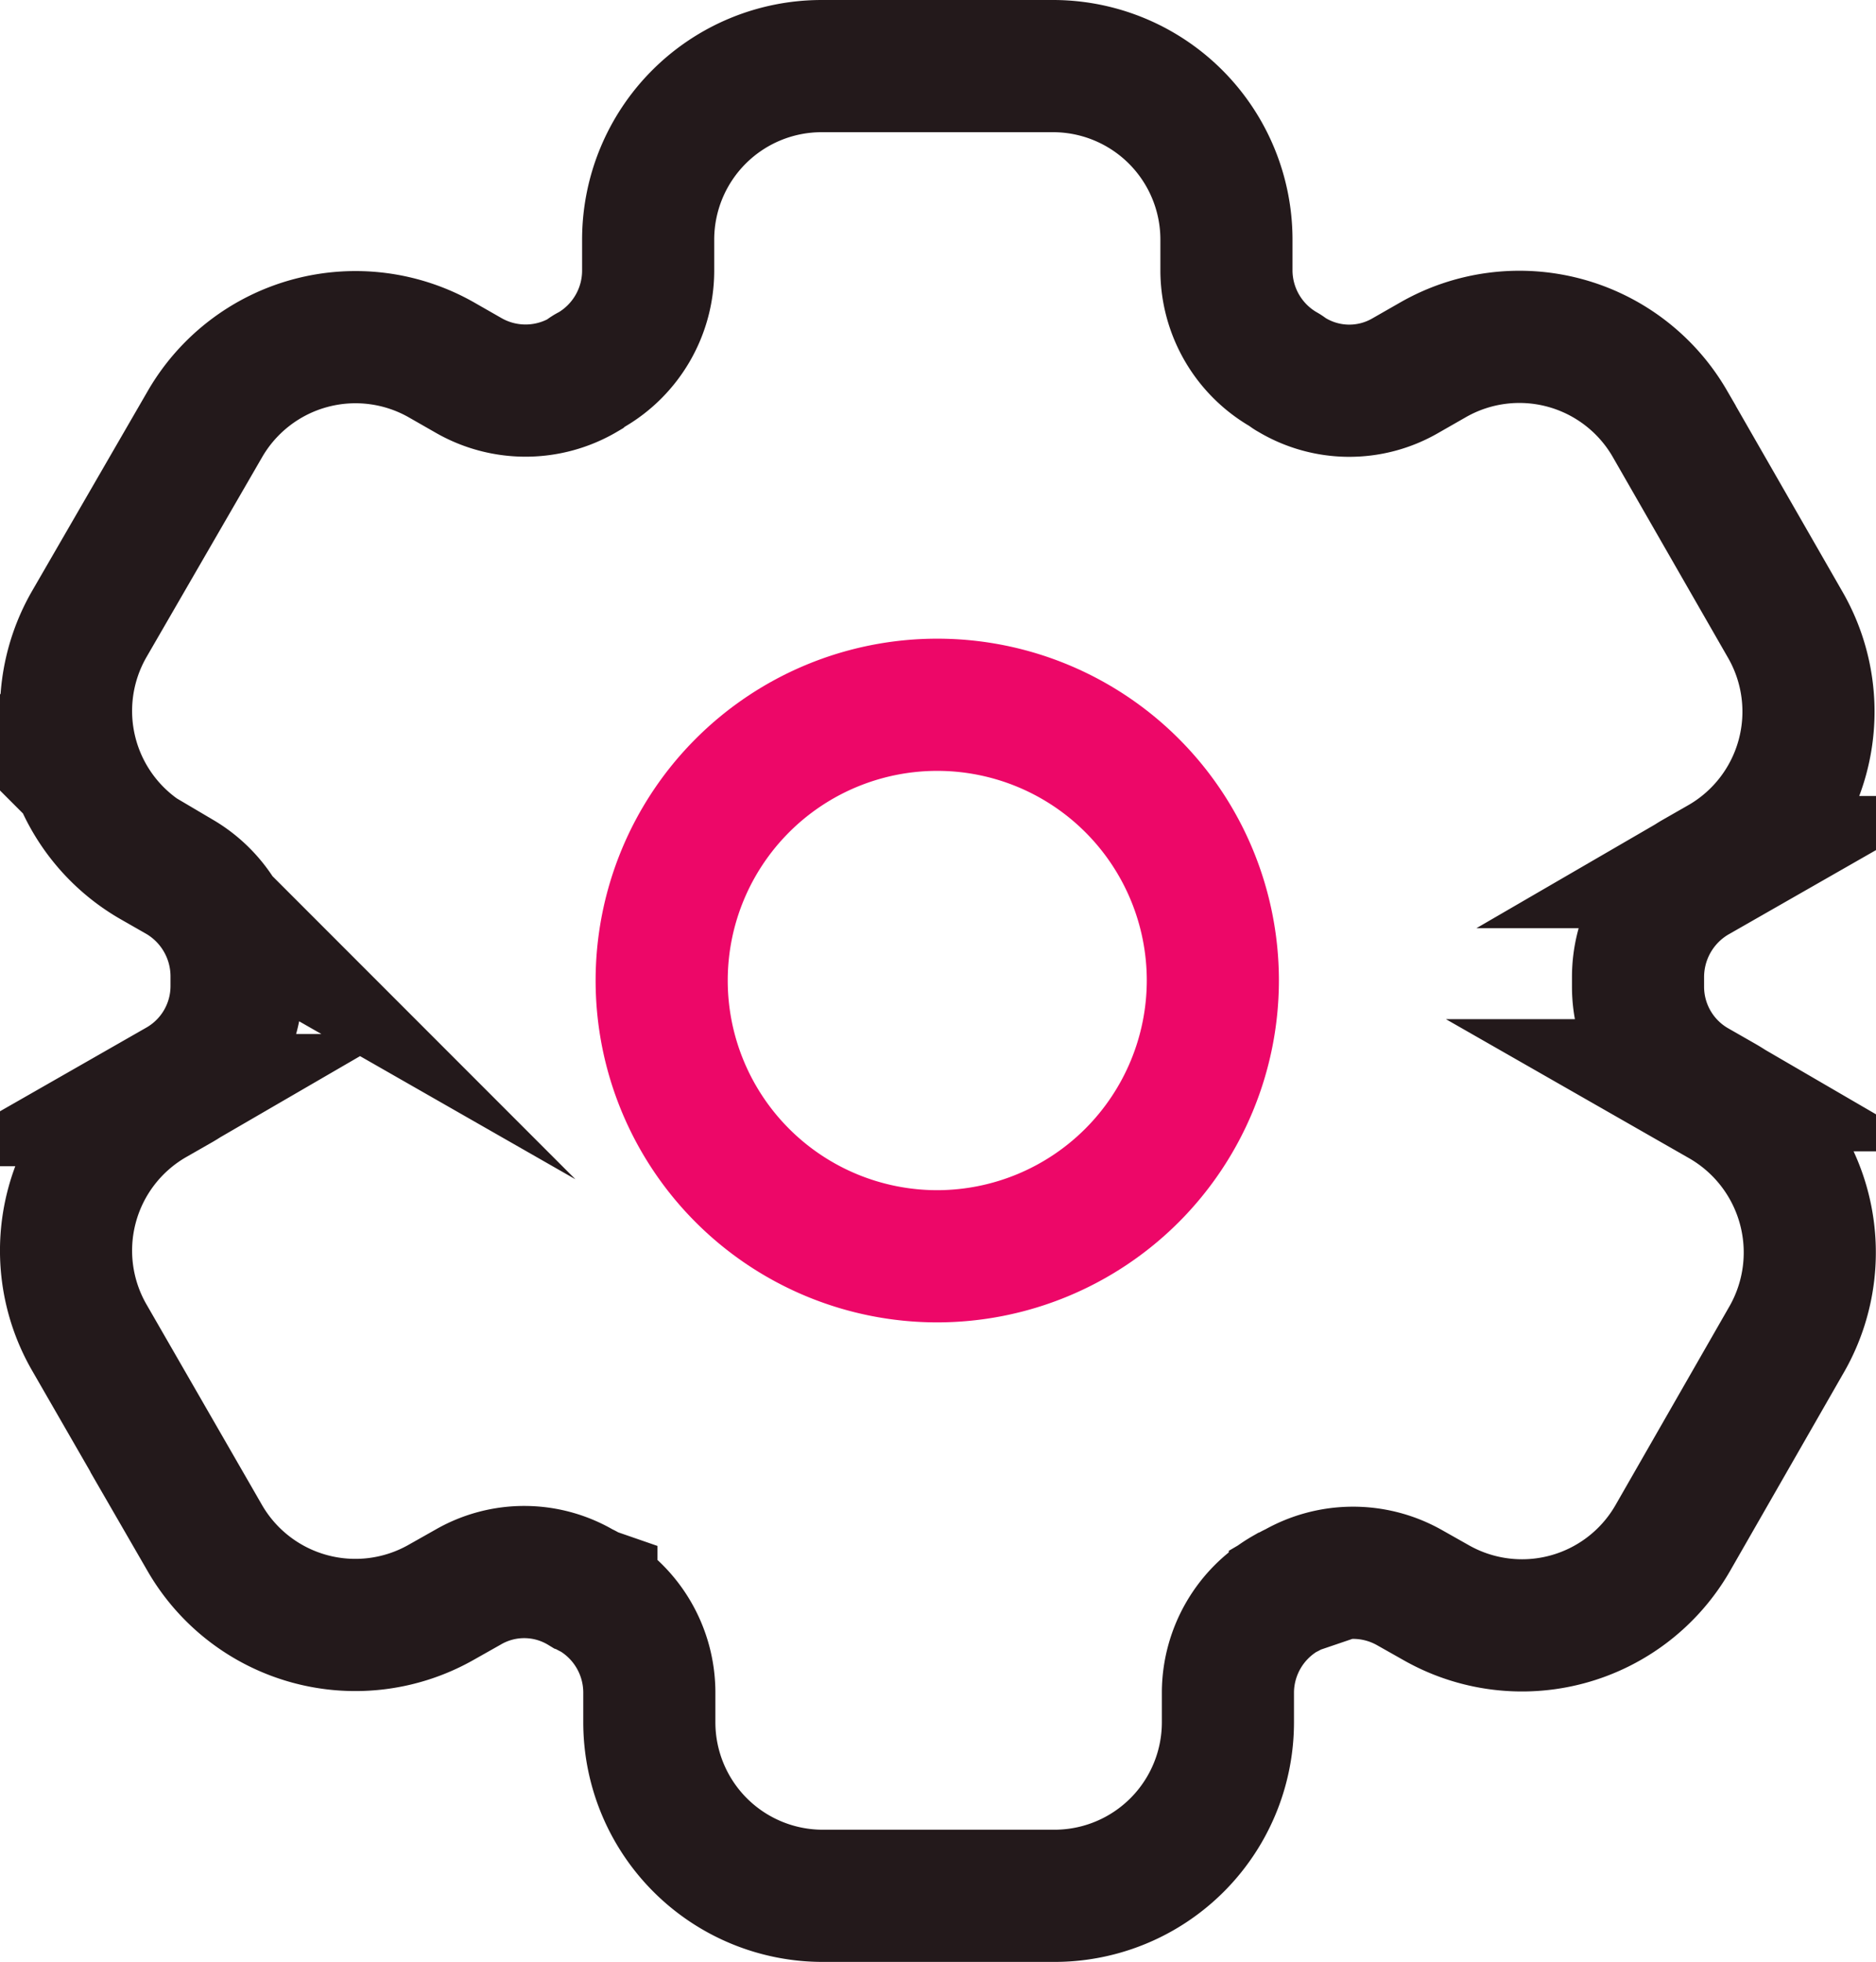
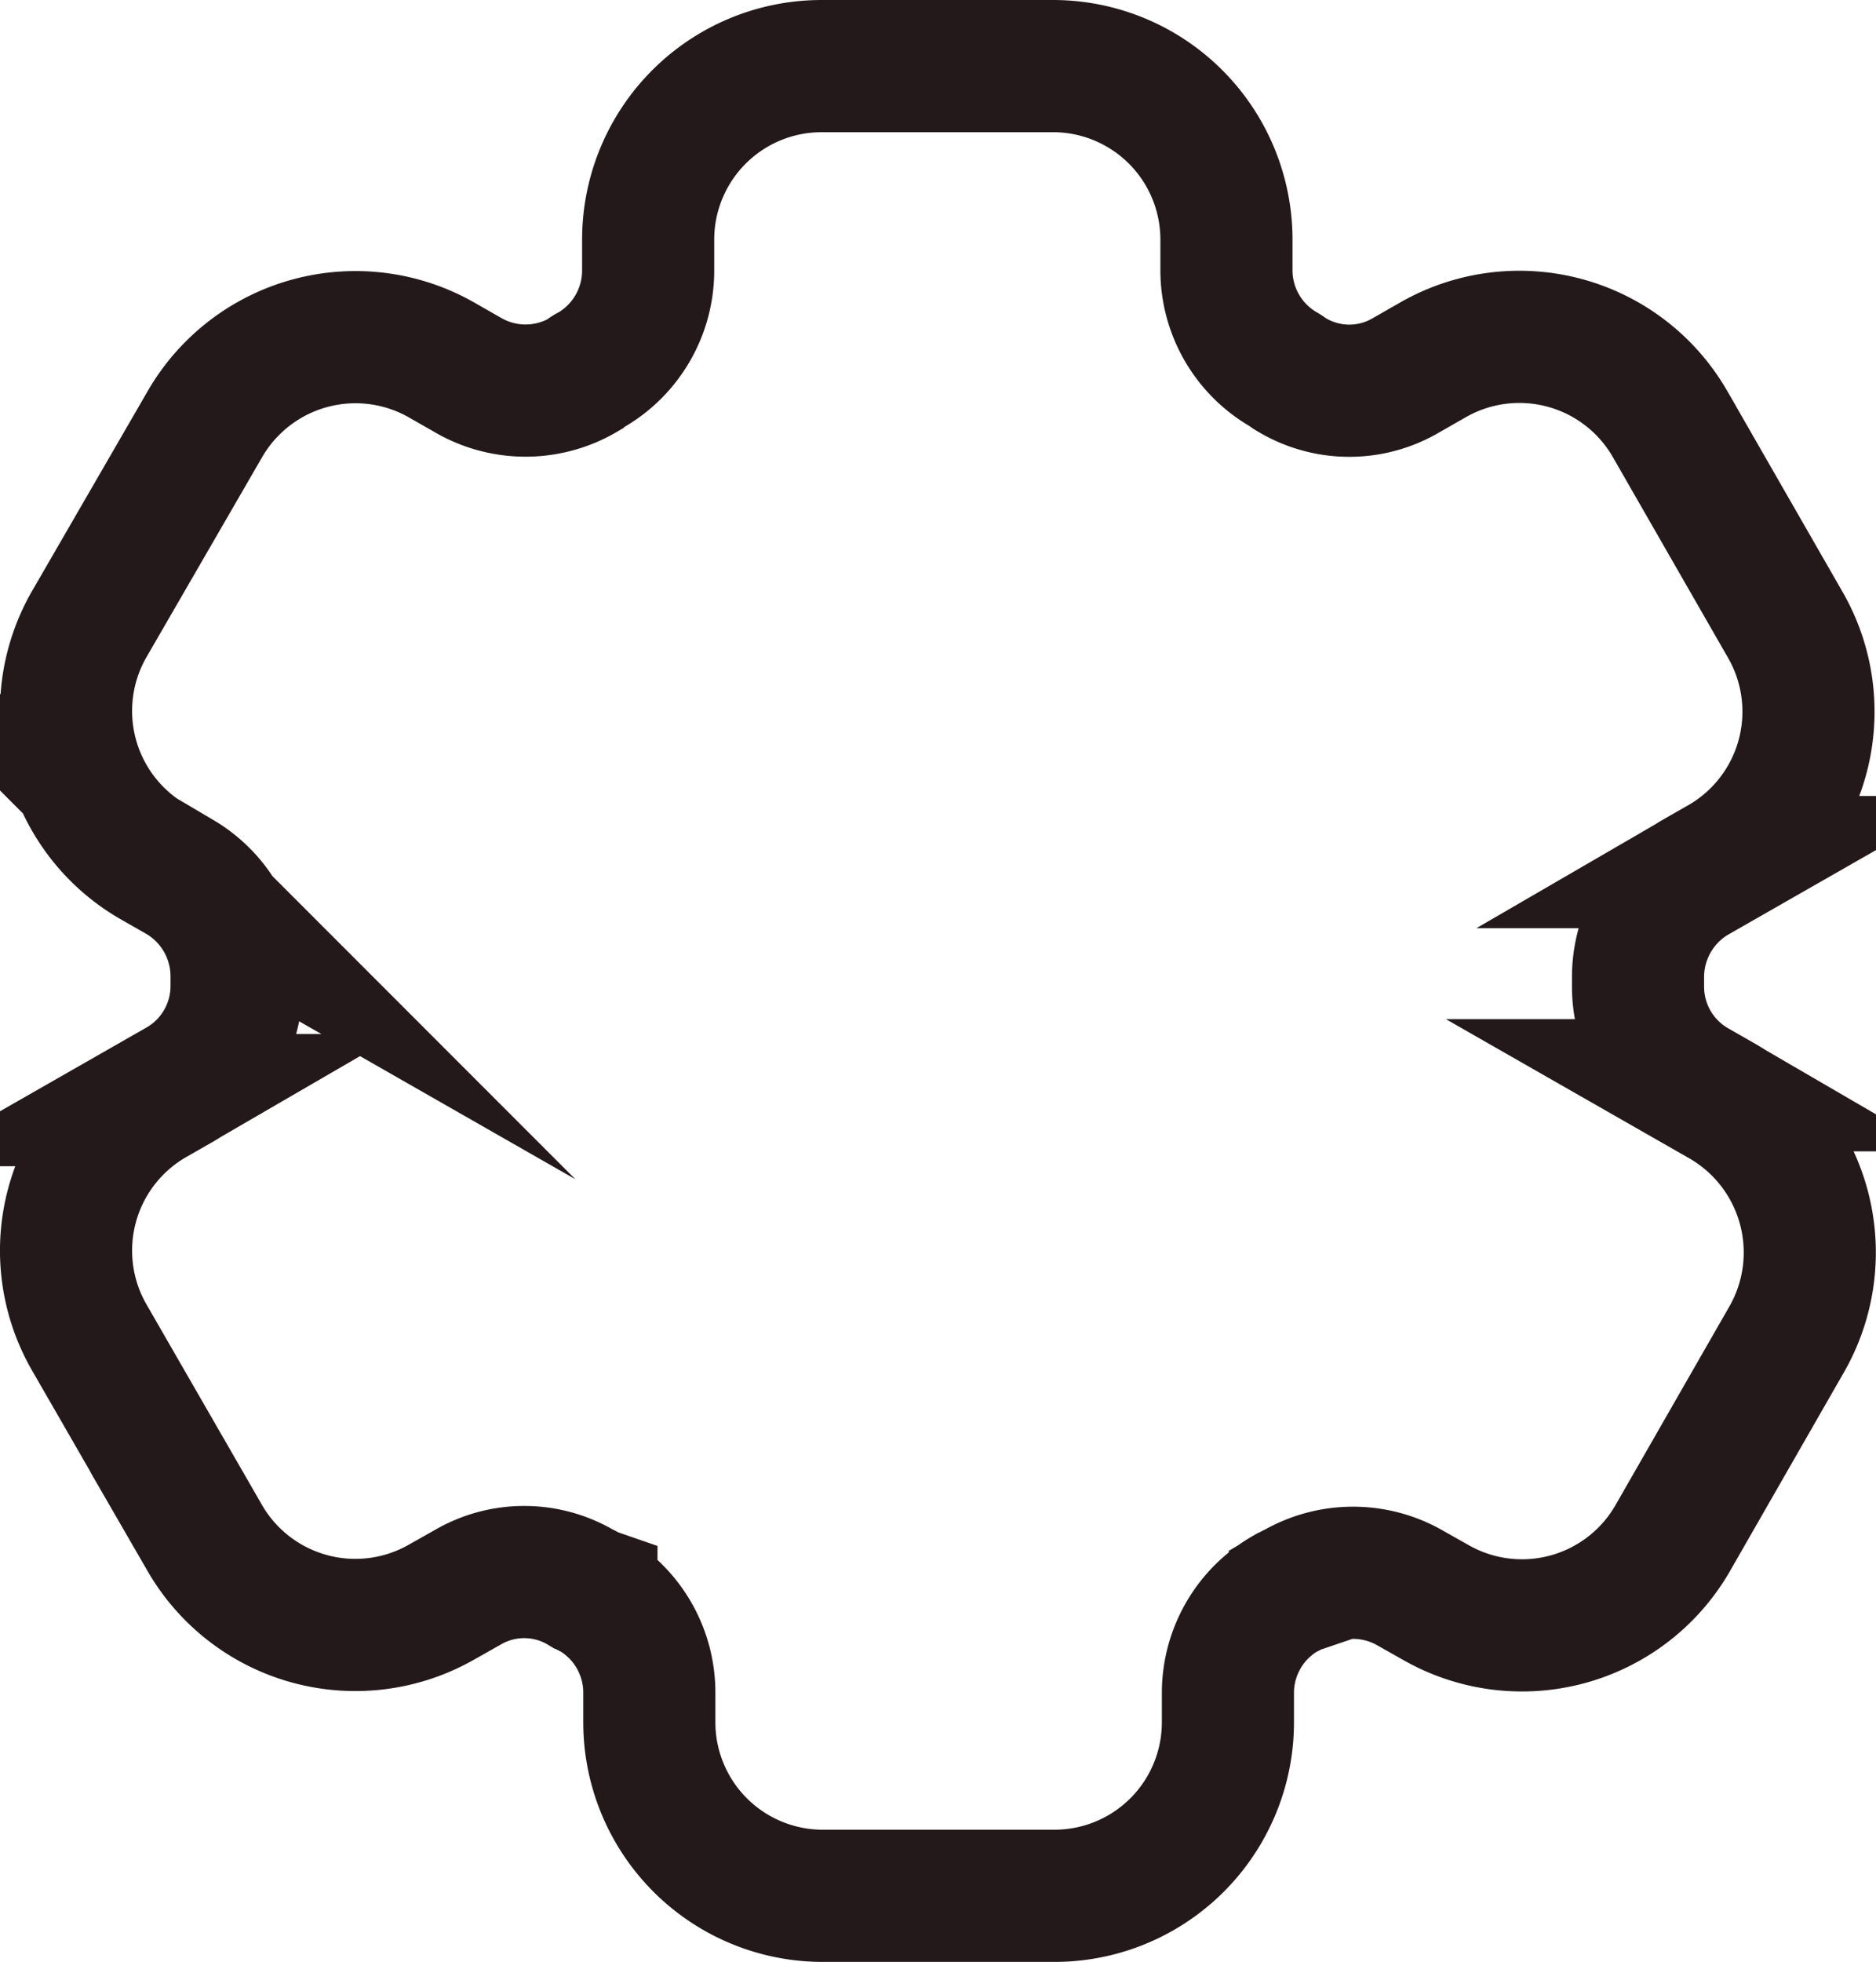
<svg xmlns="http://www.w3.org/2000/svg" viewBox="0 0 241.39 252.33">
  <g data-name="Layer 2">
    <g data-name="Layer 1" fill="none" stroke-miterlimit="10" stroke-width="17">
      <path d="M221.56 141.56l-3.5-2a14.66 14.66 0 01-7.29-12.7v-1.17a14.86 14.86 0 017.29-12.83l3.5-2a22.37 22.37 0 008.17-30.49l-14.88-25.91a22.37 22.37 0 00-30.49-8.17l-3.5 2a14.4 14.4 0 01-14.74-.15c-.29-.14-.58-.43-.87-.58a14.76 14.76 0 01-7.44-12.69v-4.05A22.32 22.32 0 00135.48 8.5h-29.76A22.32 22.32 0 0083.4 30.82v4.09A14.79 14.79 0 0176 47.6a3.33 3.33 0 00-.88.58 14.74 14.74 0 01-14.73.15l-3.5-2a22.38 22.38 0 00-30.5 8.17L11.47 80.28a22.37 22.37 0 008.17 30.49l3.5 2a14.85 14.85 0 017.3 12.83v1.17a14.65 14.65 0 01-7.3 12.7l-3.5 2a22.37 22.37 0 00-8.17 30.49l14.88 25.82a22.38 22.38 0 0030.5 8.22l3.35-1.89a14.43 14.43 0 0114.74.14c.44.15.73.44 1.16.59a14.76 14.76 0 017.45 12.69v3.94a22.32 22.32 0 0022.32 22.32h29.76A22.32 22.32 0 00158 221.51v-3.94a14.77 14.77 0 017.44-12.69c.44-.15.73-.44 1.17-.59a14.78 14.78 0 0114.74-.14l3.35 1.89a22.37 22.37 0 0030.49-8.17L230 172.05a22.47 22.47 0 00-8.44-30.49z" stroke="#23191b" />
-       <path d="M120.6 161.55a35.46 35.46 0 1135.46-35.46 35.5 35.5 0 01-35.46 35.46z" stroke="#ed0768" />
    </g>
  </g>
</svg>